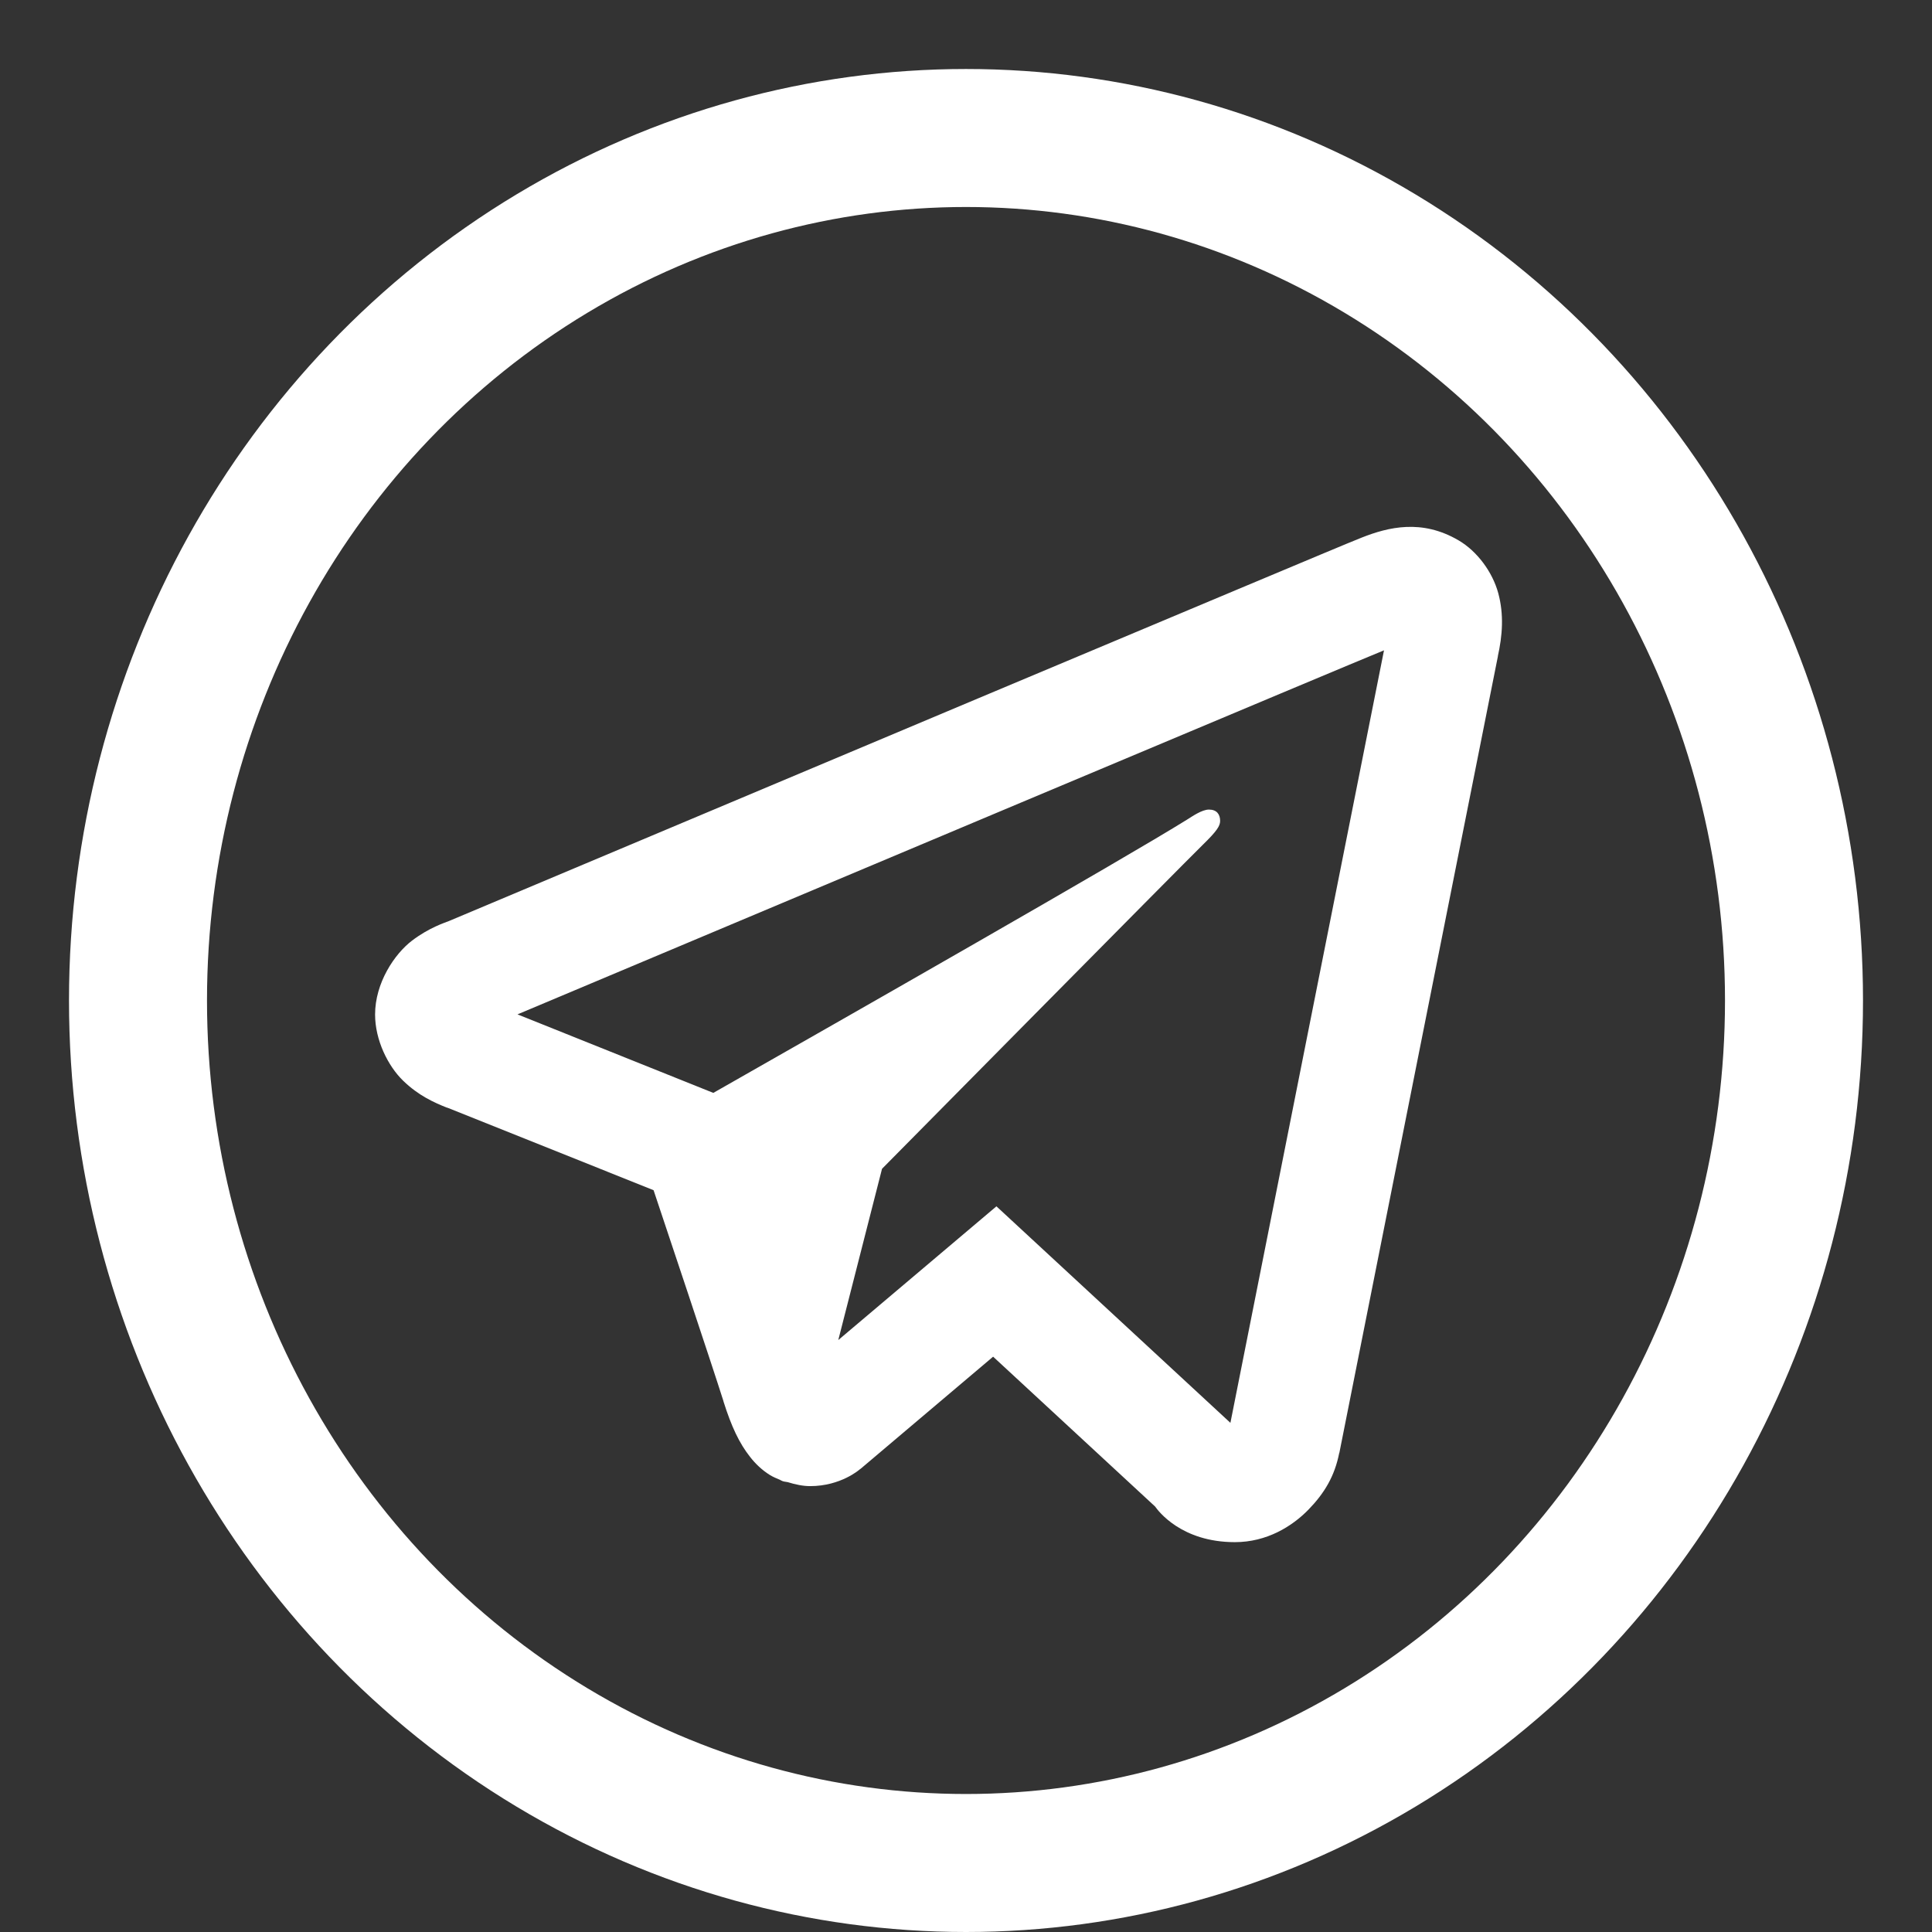
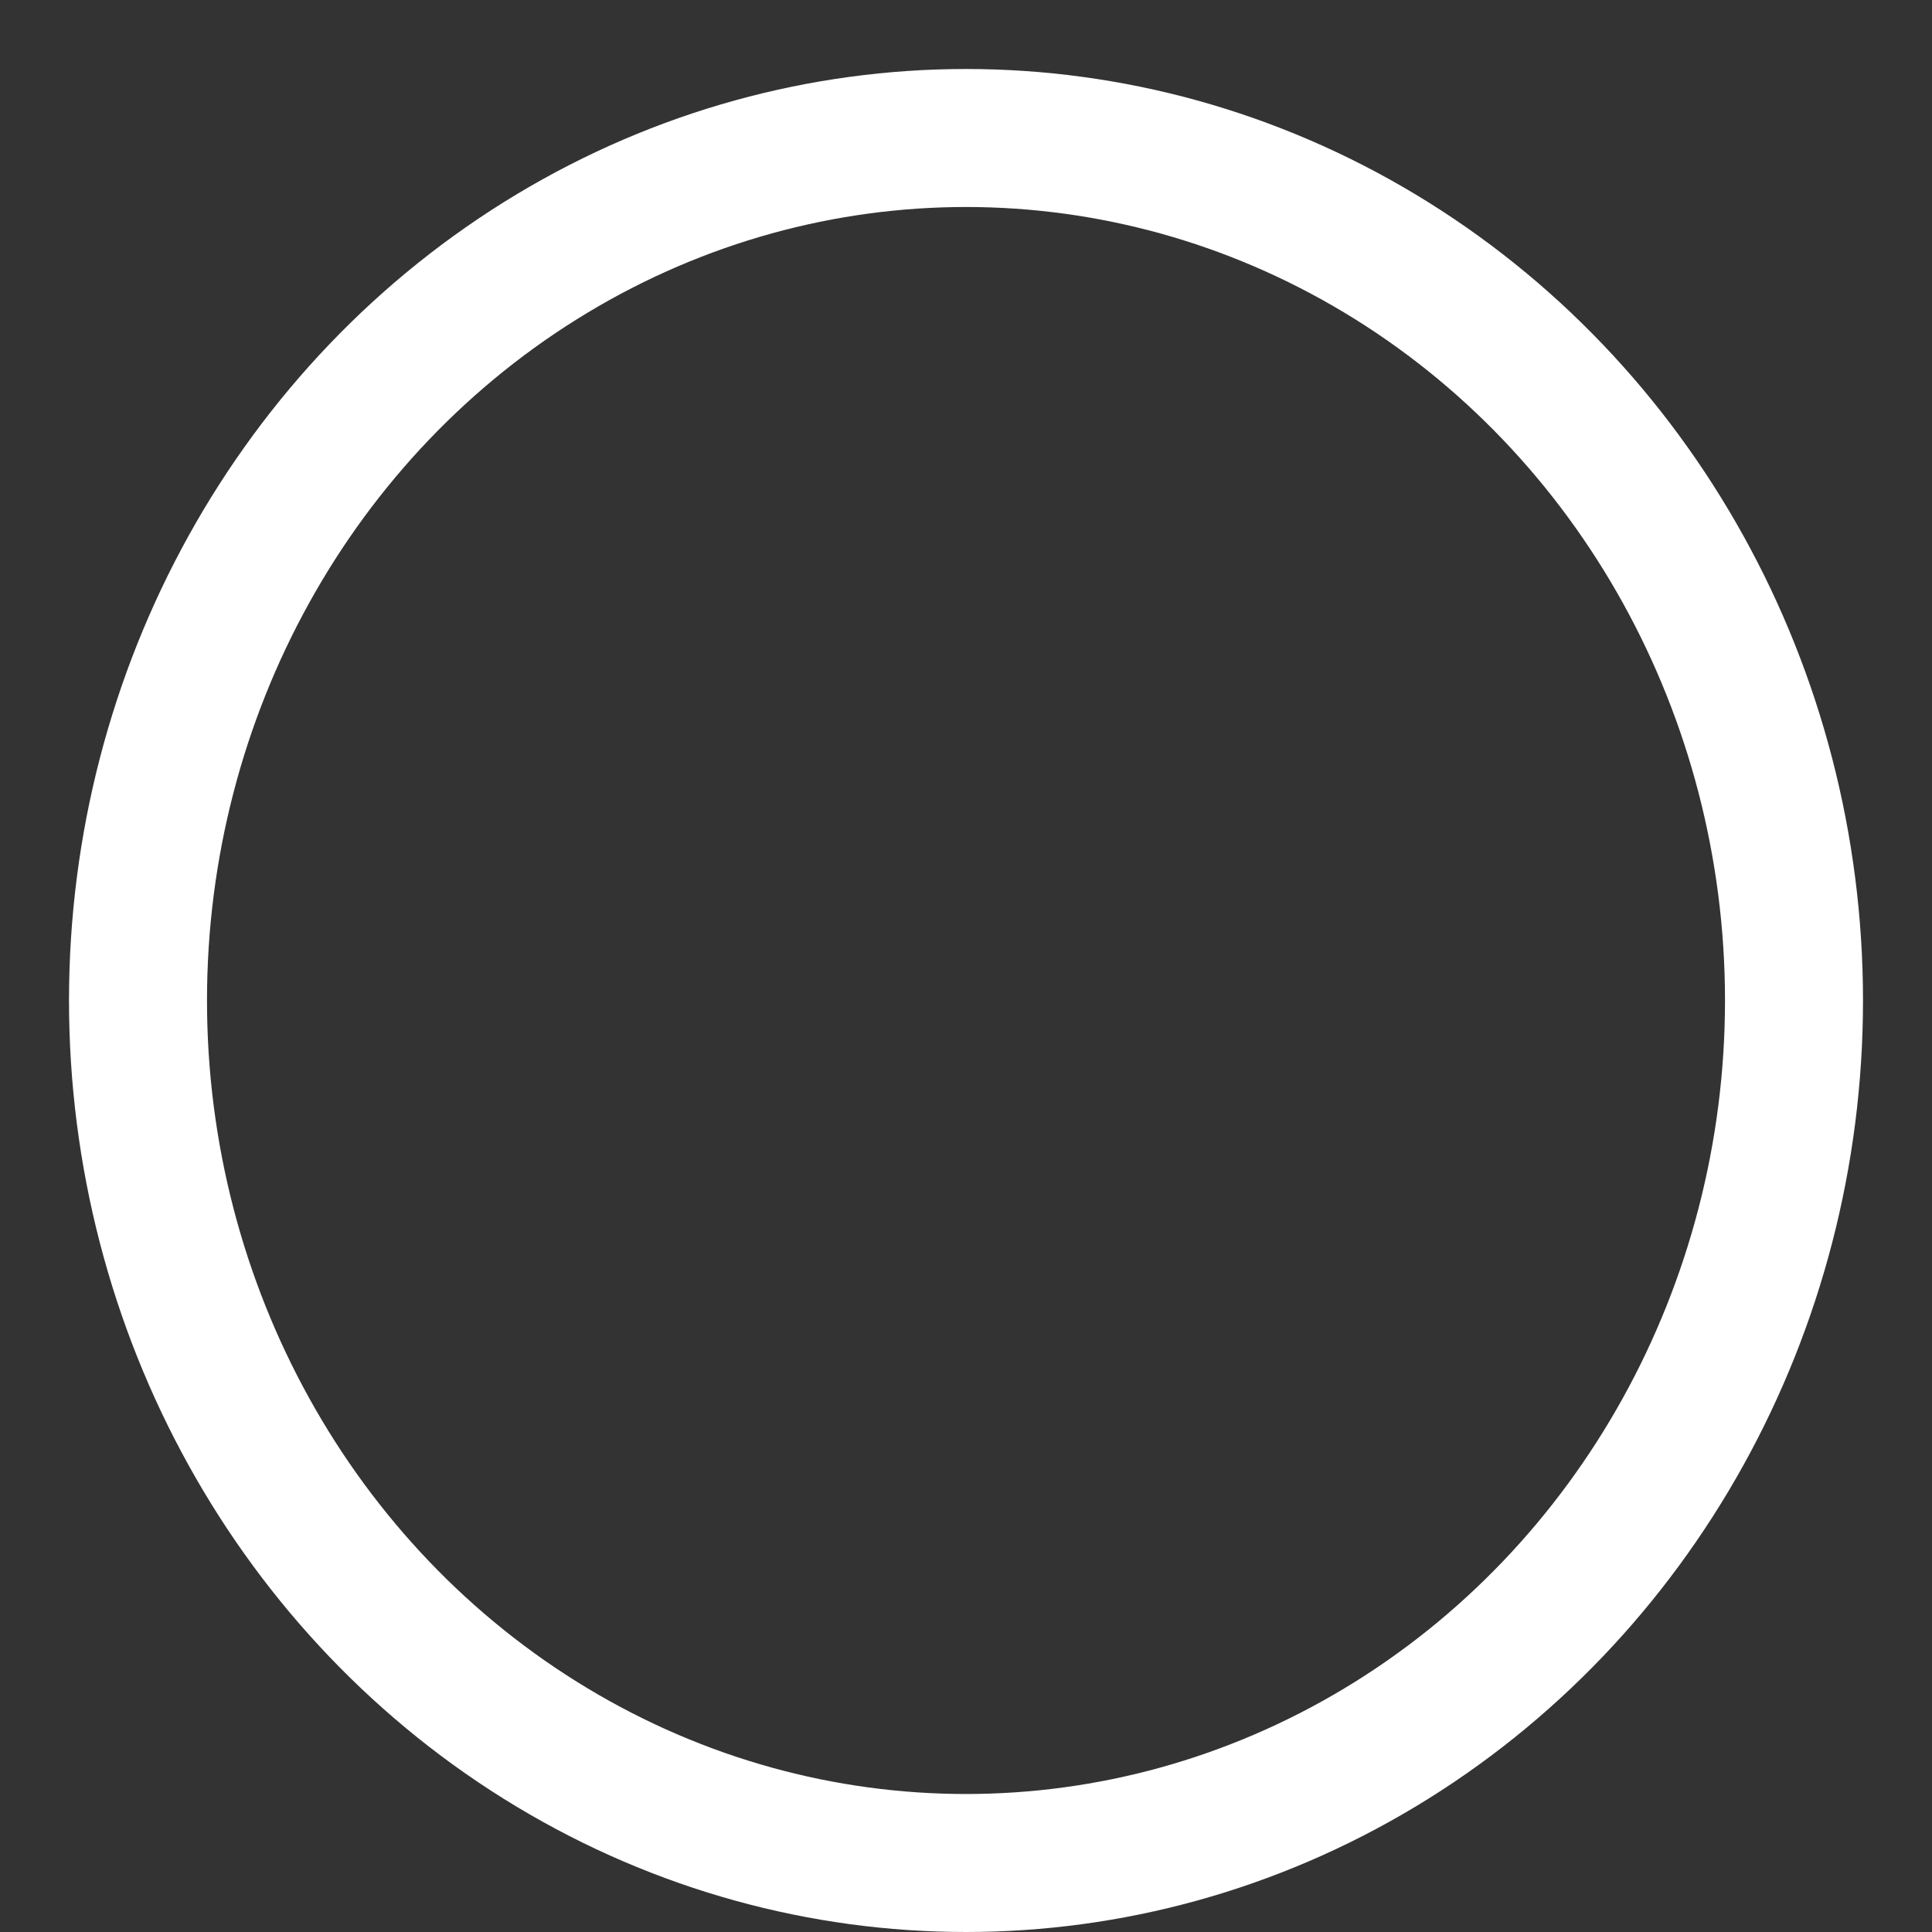
<svg xmlns="http://www.w3.org/2000/svg" viewBox="0 0 28.00 28.00" data-guides="{&quot;vertical&quot;:[],&quot;horizontal&quot;:[]}">
  <rect x="0" y="0" width="28.00" height="28.00" fill="#333333" stroke="none" />
  <defs />
  <ellipse fill="none" fill-opacity="1" stroke="#ffffff" stroke-opacity="1" stroke-width="2" id="tSvge429c76286" title="Ellipse 2" cx="14" cy="14.5" rx="12" ry="12.5" style="transform: rotate(0deg); transform-origin: 14px 14.5px;" />
-   <path fill="#ffffff" stroke="#ffffff" fill-opacity="1" stroke-width="0" stroke-opacity="1" id="tSvg10ee465d6e2" title="Path 2" d="M20.381 7.637C20.145 7.647 19.928 7.715 19.738 7.79C19.562 7.859 18.931 8.125 17.926 8.546C16.921 8.968 15.589 9.527 14.169 10.124C11.33 11.318 8.14 12.661 6.505 13.349C6.449 13.372 6.221 13.442 5.969 13.634C5.717 13.827 5.436 14.245 5.436 14.703C5.436 15.072 5.621 15.448 5.843 15.663C6.066 15.879 6.291 15.979 6.48 16.054C6.48 16.053 6.48 16.053 6.48 16.052C7.117 16.306 9.019 17.067 9.472 17.249C9.633 17.73 10.322 19.791 10.486 20.31C10.486 20.31 10.485 20.31 10.485 20.31C10.601 20.677 10.714 20.916 10.871 21.115C10.949 21.215 11.043 21.305 11.158 21.377C11.202 21.404 11.251 21.425 11.3 21.445C11.307 21.448 11.314 21.449 11.321 21.452C11.314 21.45 11.308 21.449 11.302 21.447C11.316 21.453 11.329 21.461 11.343 21.466C11.367 21.474 11.383 21.474 11.415 21.48C11.527 21.515 11.638 21.538 11.742 21.538C12.186 21.538 12.458 21.297 12.458 21.297C12.464 21.293 12.47 21.288 12.476 21.284C13.115 20.744 13.754 20.203 14.393 19.662C15.175 20.386 15.958 21.11 16.741 21.834C16.784 21.895 17.119 22.35 17.897 22.35C18.361 22.35 18.728 22.12 18.963 21.879C19.197 21.638 19.343 21.392 19.409 21.058C19.41 21.057 19.41 21.057 19.411 21.056C19.463 20.787 21.711 9.5 21.711 9.5C21.709 9.506 21.708 9.513 21.706 9.519C21.776 9.207 21.797 8.905 21.714 8.597C21.631 8.29 21.408 7.989 21.14 7.832C20.871 7.674 20.616 7.627 20.381 7.637ZM20.058 9.425C19.97 9.871 17.956 19.986 17.832 20.621C16.701 19.575 15.571 18.529 14.441 17.483C13.677 18.129 12.912 18.775 12.149 19.421C12.36 18.594 12.572 17.767 12.783 16.939C12.783 16.939 17.163 12.506 17.427 12.248C17.639 12.042 17.683 11.969 17.683 11.897C17.683 11.802 17.634 11.733 17.521 11.733C17.419 11.733 17.28 11.831 17.206 11.877C16.272 12.459 12.294 14.726 10.338 15.839C10.22 15.792 8.453 15.082 7.5 14.701C9.194 13.989 12.098 12.767 14.803 11.629C16.222 11.033 17.553 10.473 18.557 10.052C19.405 9.696 19.847 9.512 20.058 9.425ZM17.808 20.737C17.808 20.737 17.809 20.737 17.809 20.737C17.809 20.737 17.808 20.742 17.808 20.742C17.809 20.737 17.807 20.741 17.808 20.737Z" />
</svg>